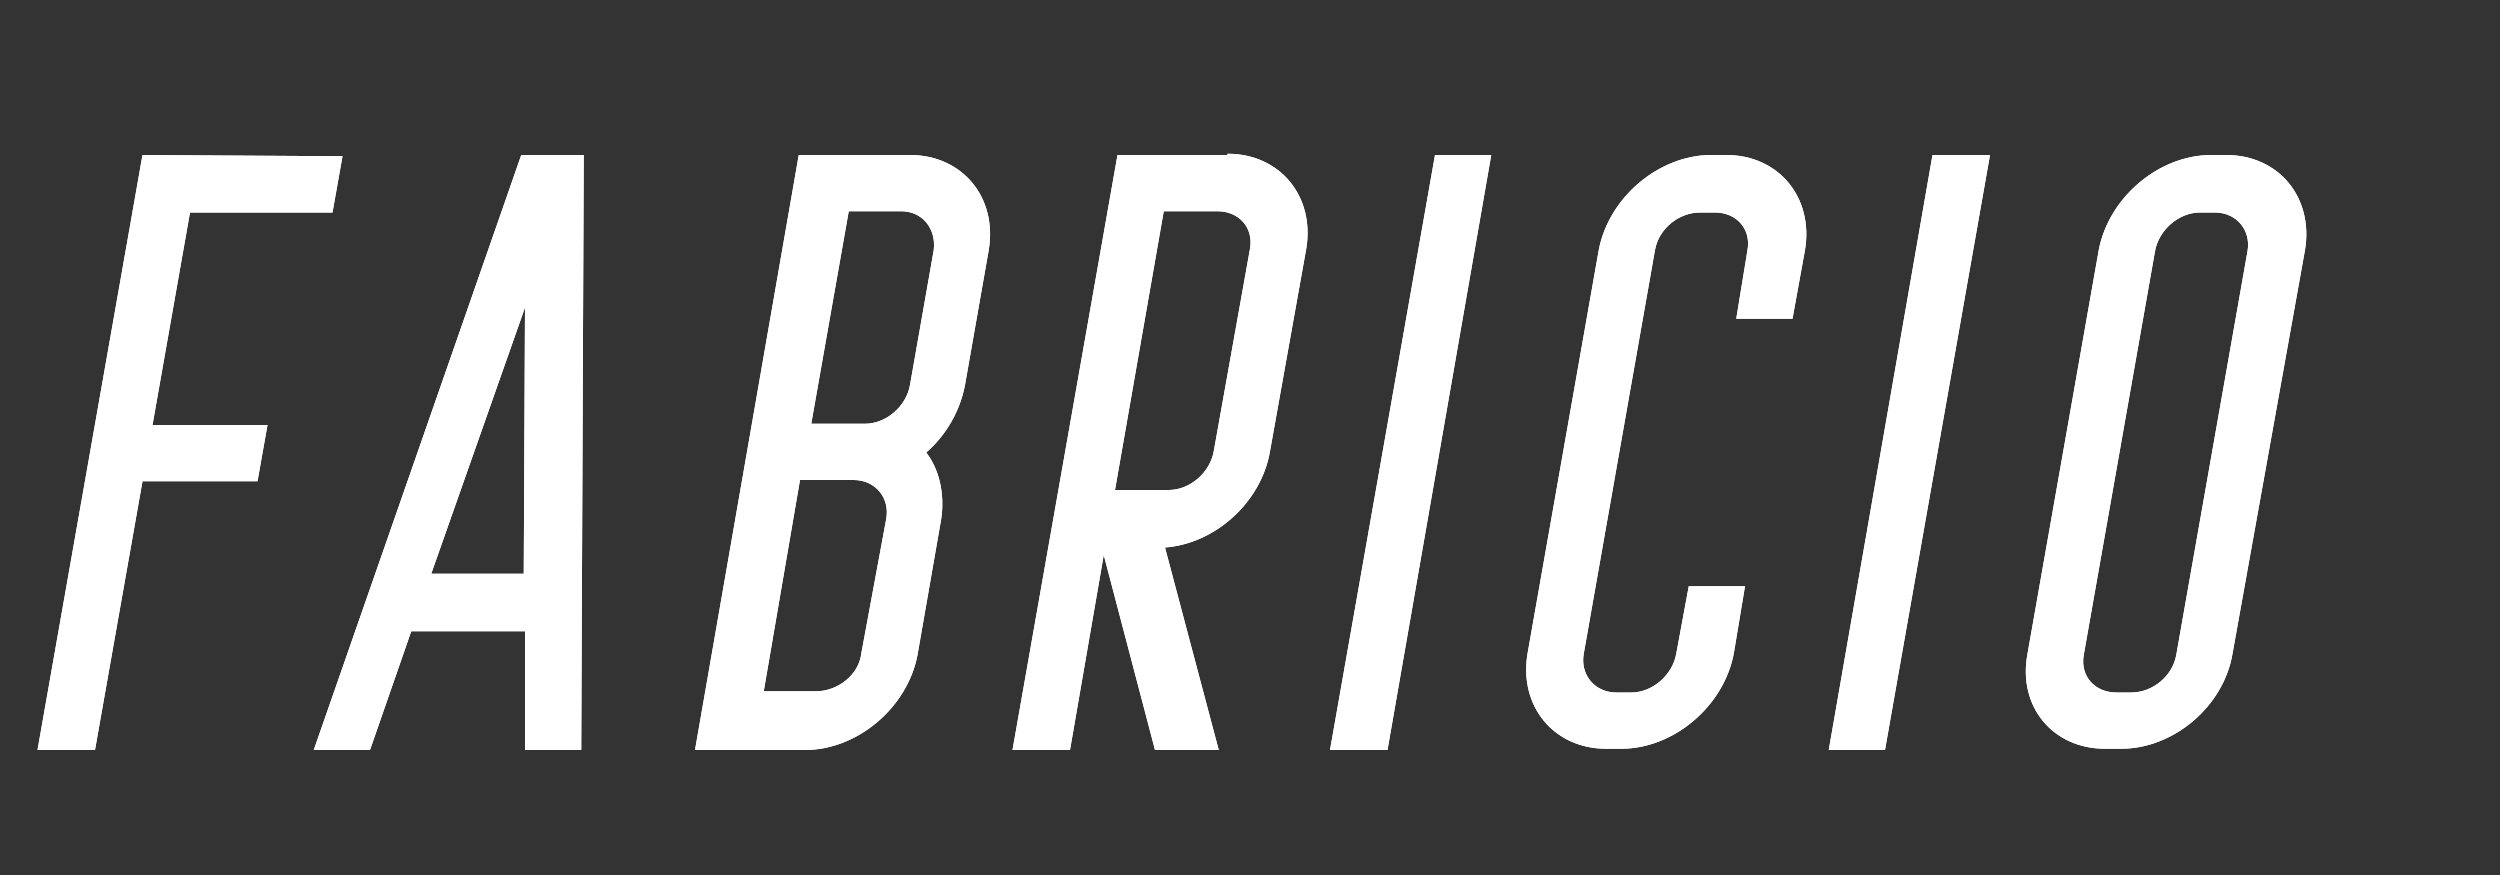
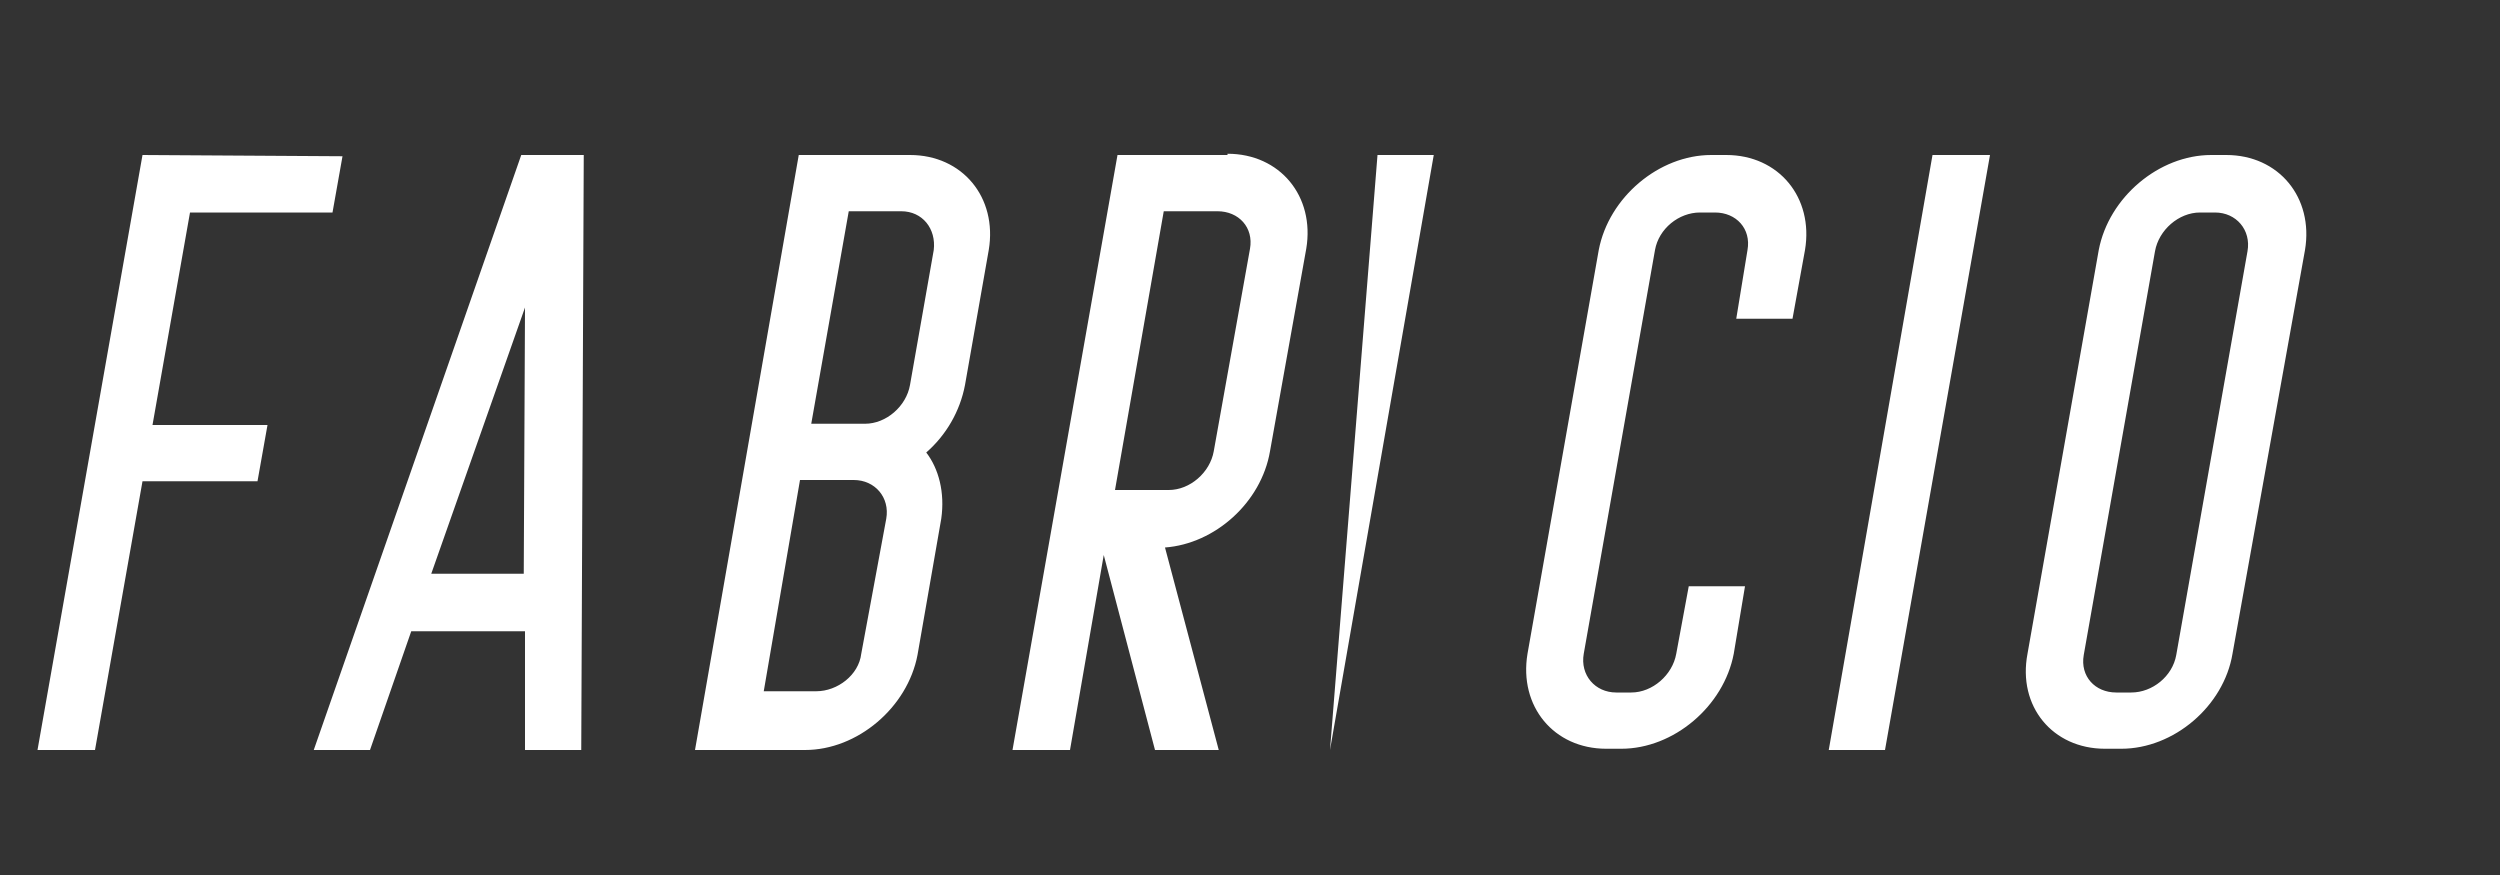
<svg xmlns="http://www.w3.org/2000/svg" version="1.2" viewBox="0 0 200 70" width="200" height="70">
  <rect x="0" y="0" width="200" height="70" fill="#333333" stroke="none" />
  <title>logo</title>
  <style>
		.s0 { fill: #ffffff } 
	</style>
-   <path id="fabricio" class="s0" aria-label="fabricio" d="m11.4 12.4l-8.4 47.6h4.6l3.8-21.5h9.2l0.8-4.5h-9.2l3-17h11.4l0.8-4.5zm30.3 0l-16.6 47.6h4.5l3.3-9.5h9.1v9.5h4.5l0.2-47.6zm-7.2 33.5l7.5-21.3-0.1 21.3zm38.3-33.5h-8.9l-8.3 47.6h8.8c4.2 0 8.2-3.4 9-7.6l1.9-10.9c0.3-2.1-0.2-4-1.2-5.3 1.6-1.4 2.7-3.3 3.1-5.4l1.9-10.8c0.7-4.2-2.1-7.6-6.3-7.6zm-0.7 4.5c1.7 0 2.8 1.4 2.6 3.1l-1.9 10.8c-0.3 1.7-1.9 3.1-3.6 3.1h-4.3l3-17zm-3.2 35.4c-0.2 1.7-1.9 3-3.6 3h-4.2l2.9-16.9h4.3c1.7 0 2.9 1.4 2.6 3.1zm29.3-39.9h-8.8l-8.4 47.6h4.6l2.7-15.6 4.1 15.6h5.1l-4.3-16.2c4-0.3 7.7-3.6 8.4-7.7l2.9-16.2c0.7-4.2-2.1-7.6-6.3-7.6zm-1.1 23.7c-0.3 1.7-1.9 3.1-3.6 3.1h-4.3l3.9-22.3h4.3c1.7 0 2.9 1.3 2.6 3zm9.3 23.9h4.6l8.3-47.6h-4.5zm31.7-47.6h-1.2c-4.2 0-8.2 3.4-9 7.6l-5.7 32.3c-0.7 4.2 2.1 7.6 6.3 7.6h1.2c4.2 0 8.2-3.4 9-7.6l0.9-5.4h-4.5l-1 5.4c-0.3 1.7-1.9 3.1-3.6 3.1h-1.2c-1.7 0-2.9-1.4-2.6-3.1l5.7-32.3c0.3-1.7 1.9-3 3.6-3h1.2c1.7 0 2.9 1.3 2.6 3l-0.9 5.5h4.5l1-5.5c0.7-4.2-2.1-7.6-6.3-7.6zm8.2 47.6h4.5l8.4-47.6h-4.6zm31.8-47.6h-1.2c-4.2 0-8.2 3.4-9 7.6l-5.7 32.3c-0.8 4.2 2 7.6 6.2 7.6h1.3c4.2 0 8.2-3.4 8.9-7.6l5.8-32.3c0.7-4.2-2.1-7.6-6.3-7.6zm-4 40c-0.3 1.7-1.9 3-3.6 3h-1.2c-1.7 0-2.9-1.3-2.6-3l5.7-32.3c0.3-1.7 1.9-3.1 3.6-3.1h1.2c1.7 0 2.9 1.4 2.6 3.1z" />
-   <path id="_a_fabricio copy" class="s0" aria-label="fabricio" d="m11.4 12.4l-8.4 47.6h4.6l3.8-21.5h9.2l0.8-4.5h-9.2l3-17h11.4l0.8-4.5zm30.3 0l-16.6 47.6h4.5l3.3-9.5h9.1v9.5h4.5l0.2-47.6zm-7.2 33.5l7.5-21.3-0.1 21.3zm38.3-33.5h-8.9l-8.3 47.6h8.8c4.2 0 8.2-3.4 9-7.6l1.9-10.9c0.3-2.1-0.2-4-1.2-5.3 1.6-1.4 2.7-3.3 3.1-5.4l1.9-10.8c0.7-4.2-2.1-7.6-6.3-7.6zm-0.7 4.5c1.7 0 2.8 1.4 2.6 3.1l-1.9 10.8c-0.3 1.7-1.9 3.1-3.6 3.1h-4.3l3-17zm-3.2 35.4c-0.2 1.7-1.9 3-3.6 3h-4.2l2.9-16.9h4.3c1.7 0 2.9 1.4 2.6 3.1zm29.3-39.9h-8.8l-8.4 47.6h4.6l2.7-15.6 4.1 15.6h5.1l-4.3-16.2c4-0.3 7.7-3.6 8.4-7.7l2.9-16.2c0.7-4.2-2.1-7.6-6.3-7.6zm-1.1 23.7c-0.3 1.7-1.9 3.1-3.6 3.1h-4.3l3.9-22.3h4.3c1.7 0 2.9 1.3 2.6 3zm9.3 23.9h4.6l8.3-47.6h-4.5zm31.7-47.6h-1.2c-4.2 0-8.2 3.4-9 7.6l-5.7 32.3c-0.7 4.2 2.1 7.6 6.3 7.6h1.2c4.2 0 8.2-3.4 9-7.6l0.9-5.4h-4.5l-1 5.4c-0.3 1.7-1.9 3.1-3.6 3.1h-1.2c-1.7 0-2.9-1.4-2.6-3.1l5.7-32.3c0.3-1.7 1.9-3 3.6-3h1.2c1.7 0 2.9 1.3 2.6 3l-0.9 5.5h4.5l1-5.5c0.7-4.2-2.1-7.6-6.3-7.6zm8.2 47.6h4.5l8.4-47.6h-4.6zm31.8-47.6h-1.2c-4.2 0-8.2 3.4-9 7.6l-5.7 32.3c-0.8 4.2 2 7.6 6.2 7.6h1.3c4.2 0 8.2-3.4 8.9-7.6l5.8-32.3c0.7-4.2-2.1-7.6-6.3-7.6zm-4 40c-0.3 1.7-1.9 3-3.6 3h-1.2c-1.7 0-2.9-1.3-2.6-3l5.7-32.3c0.3-1.7 1.9-3.1 3.6-3.1h1.2c1.7 0 2.9 1.4 2.6 3.1z" />
+   <path id="fabricio" class="s0" aria-label="fabricio" d="m11.4 12.4l-8.4 47.6h4.6l3.8-21.5h9.2l0.8-4.5h-9.2l3-17h11.4l0.8-4.5zm30.3 0l-16.6 47.6h4.5l3.3-9.5h9.1v9.5h4.5l0.2-47.6zm-7.2 33.5l7.5-21.3-0.1 21.3zm38.3-33.5h-8.9l-8.3 47.6h8.8c4.2 0 8.2-3.4 9-7.6l1.9-10.9c0.3-2.1-0.2-4-1.2-5.3 1.6-1.4 2.7-3.3 3.1-5.4l1.9-10.8c0.7-4.2-2.1-7.6-6.3-7.6zm-0.7 4.5c1.7 0 2.8 1.4 2.6 3.1l-1.9 10.8c-0.3 1.7-1.9 3.1-3.6 3.1h-4.3l3-17zm-3.2 35.4c-0.2 1.7-1.9 3-3.6 3h-4.2l2.9-16.9h4.3c1.7 0 2.9 1.4 2.6 3.1zm29.3-39.9h-8.8l-8.4 47.6h4.6l2.7-15.6 4.1 15.6h5.1l-4.3-16.2c4-0.3 7.7-3.6 8.4-7.7l2.9-16.2c0.7-4.2-2.1-7.6-6.3-7.6zm-1.1 23.7c-0.3 1.7-1.9 3.1-3.6 3.1h-4.3l3.9-22.3h4.3c1.7 0 2.9 1.3 2.6 3zm9.3 23.9l8.3-47.6h-4.5zm31.7-47.6h-1.2c-4.2 0-8.2 3.4-9 7.6l-5.7 32.3c-0.7 4.2 2.1 7.6 6.3 7.6h1.2c4.2 0 8.2-3.4 9-7.6l0.9-5.4h-4.5l-1 5.4c-0.3 1.7-1.9 3.1-3.6 3.1h-1.2c-1.7 0-2.9-1.4-2.6-3.1l5.7-32.3c0.3-1.7 1.9-3 3.6-3h1.2c1.7 0 2.9 1.3 2.6 3l-0.9 5.5h4.5l1-5.5c0.7-4.2-2.1-7.6-6.3-7.6zm8.2 47.6h4.5l8.4-47.6h-4.6zm31.8-47.6h-1.2c-4.2 0-8.2 3.4-9 7.6l-5.7 32.3c-0.8 4.2 2 7.6 6.2 7.6h1.3c4.2 0 8.2-3.4 8.9-7.6l5.8-32.3c0.7-4.2-2.1-7.6-6.3-7.6zm-4 40c-0.3 1.7-1.9 3-3.6 3h-1.2c-1.7 0-2.9-1.3-2.6-3l5.7-32.3c0.3-1.7 1.9-3.1 3.6-3.1h1.2c1.7 0 2.9 1.4 2.6 3.1z" />
</svg>